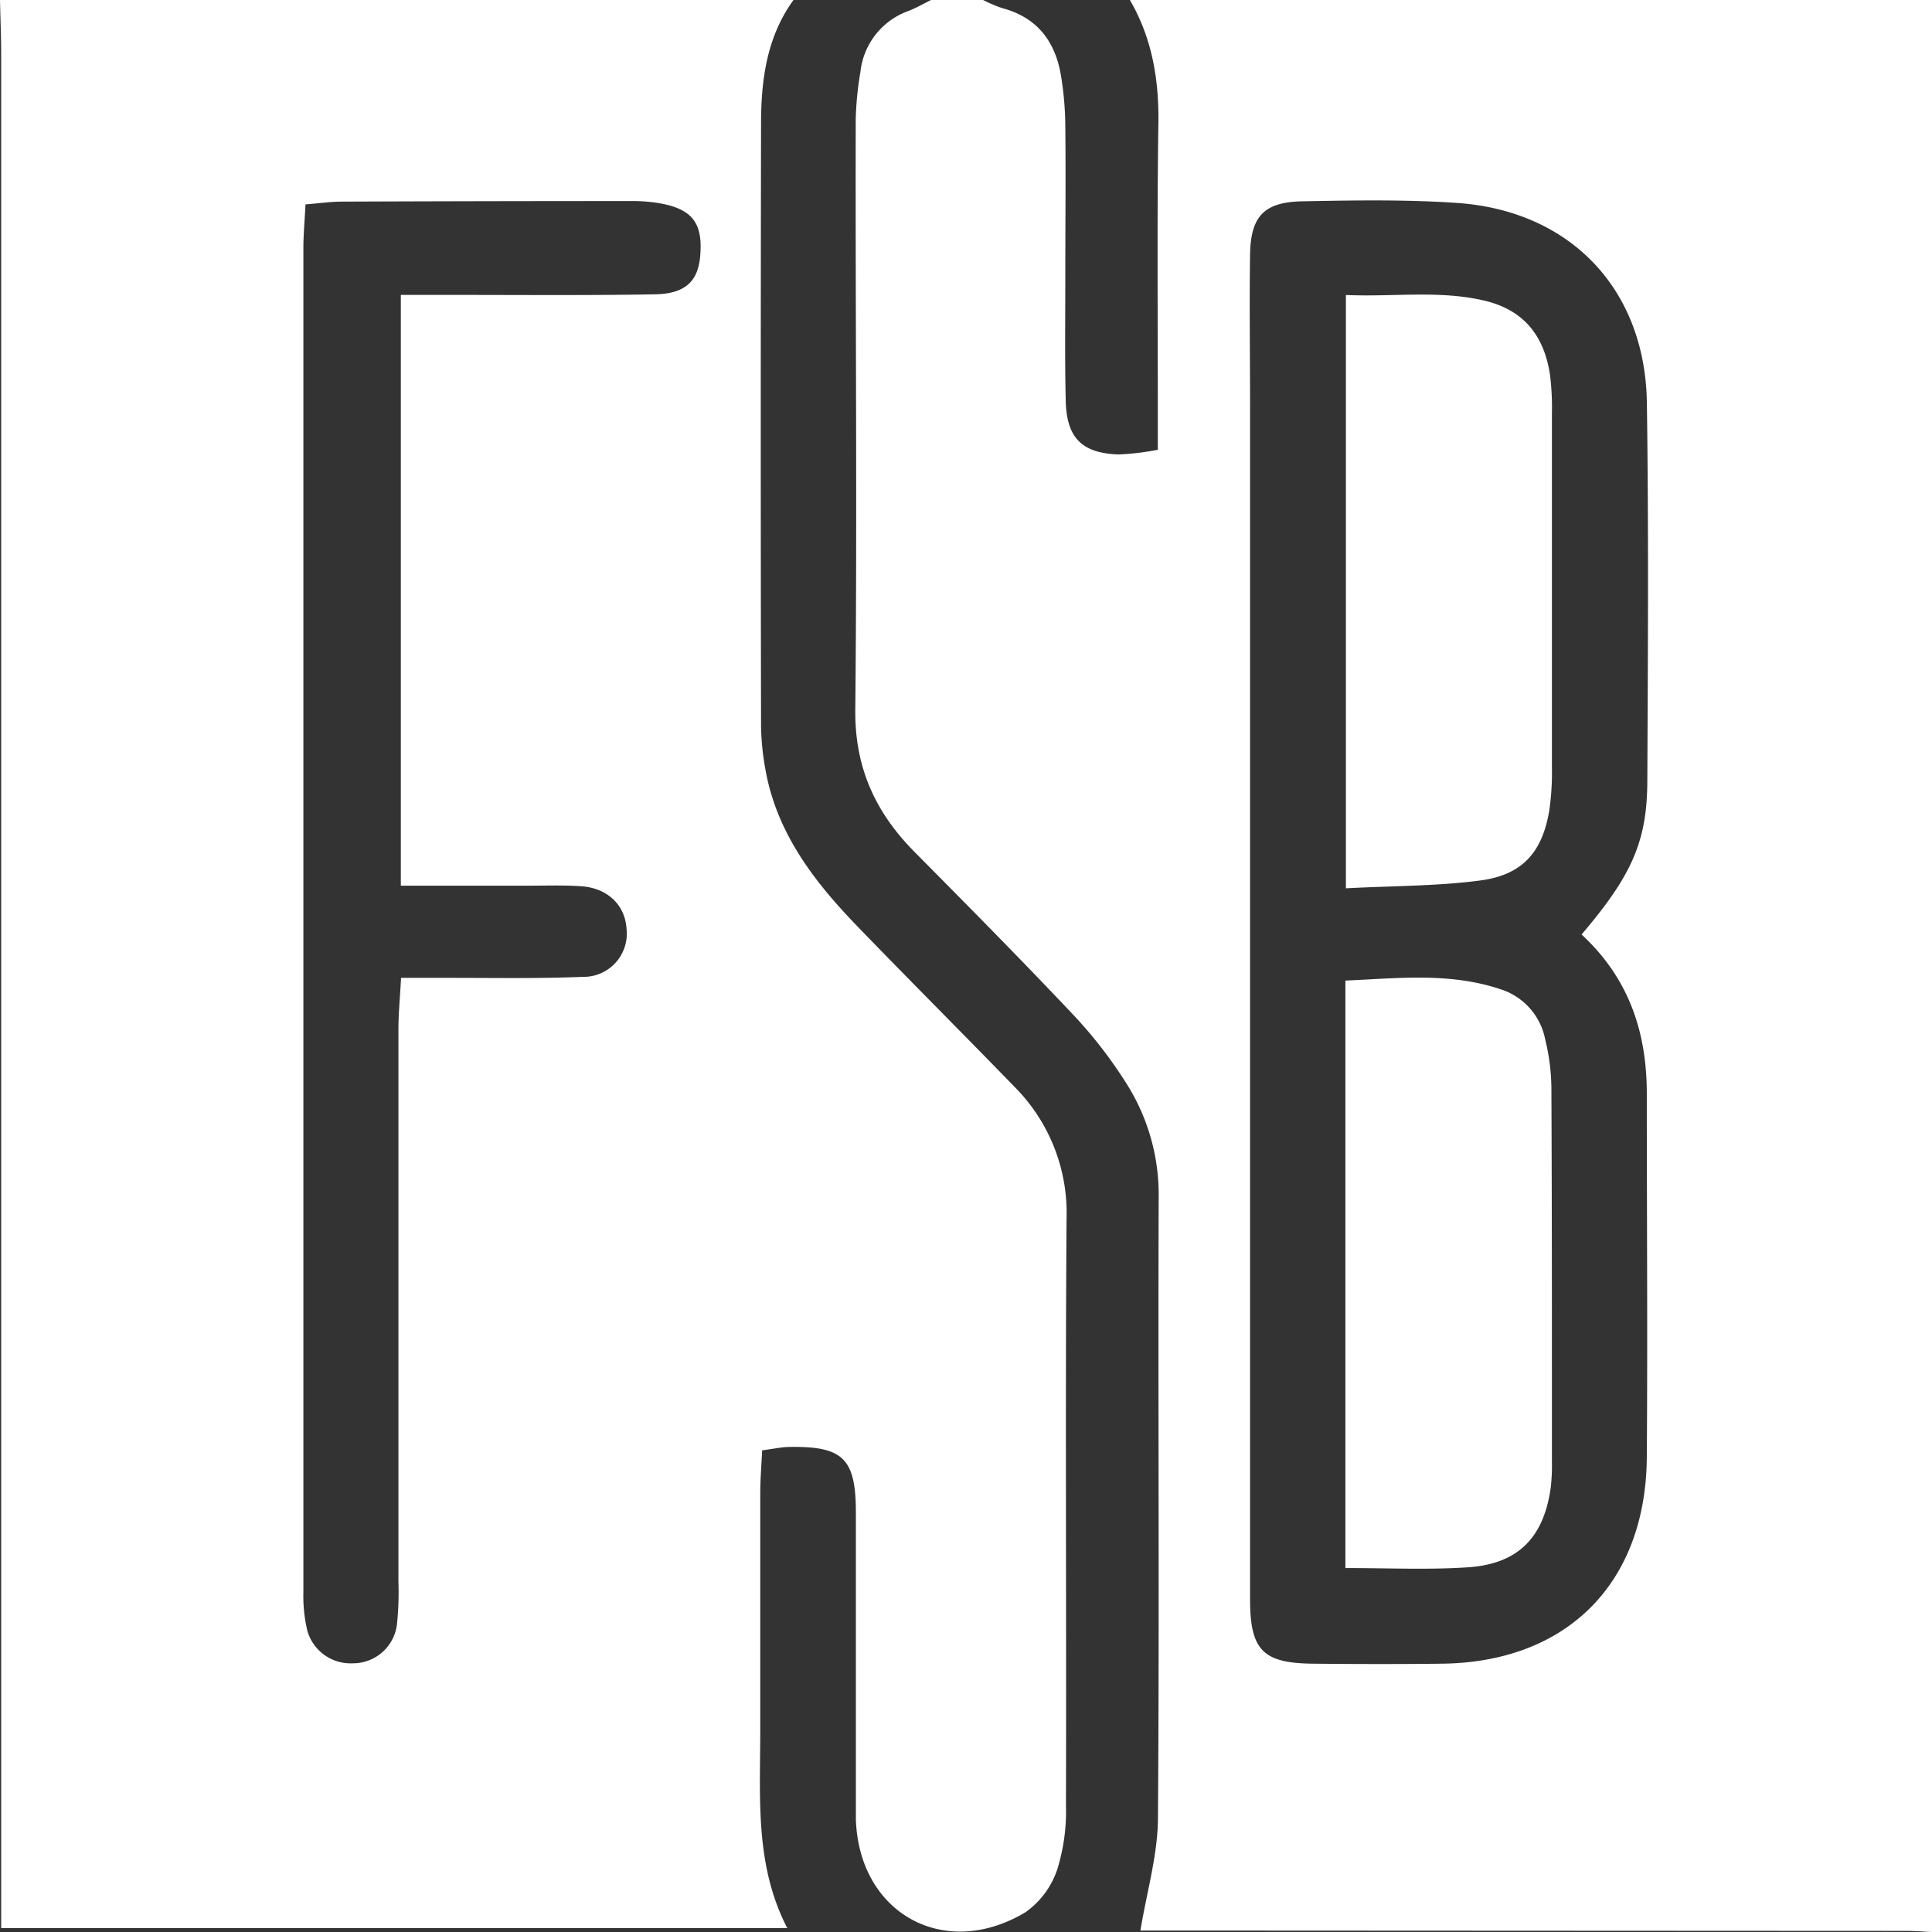
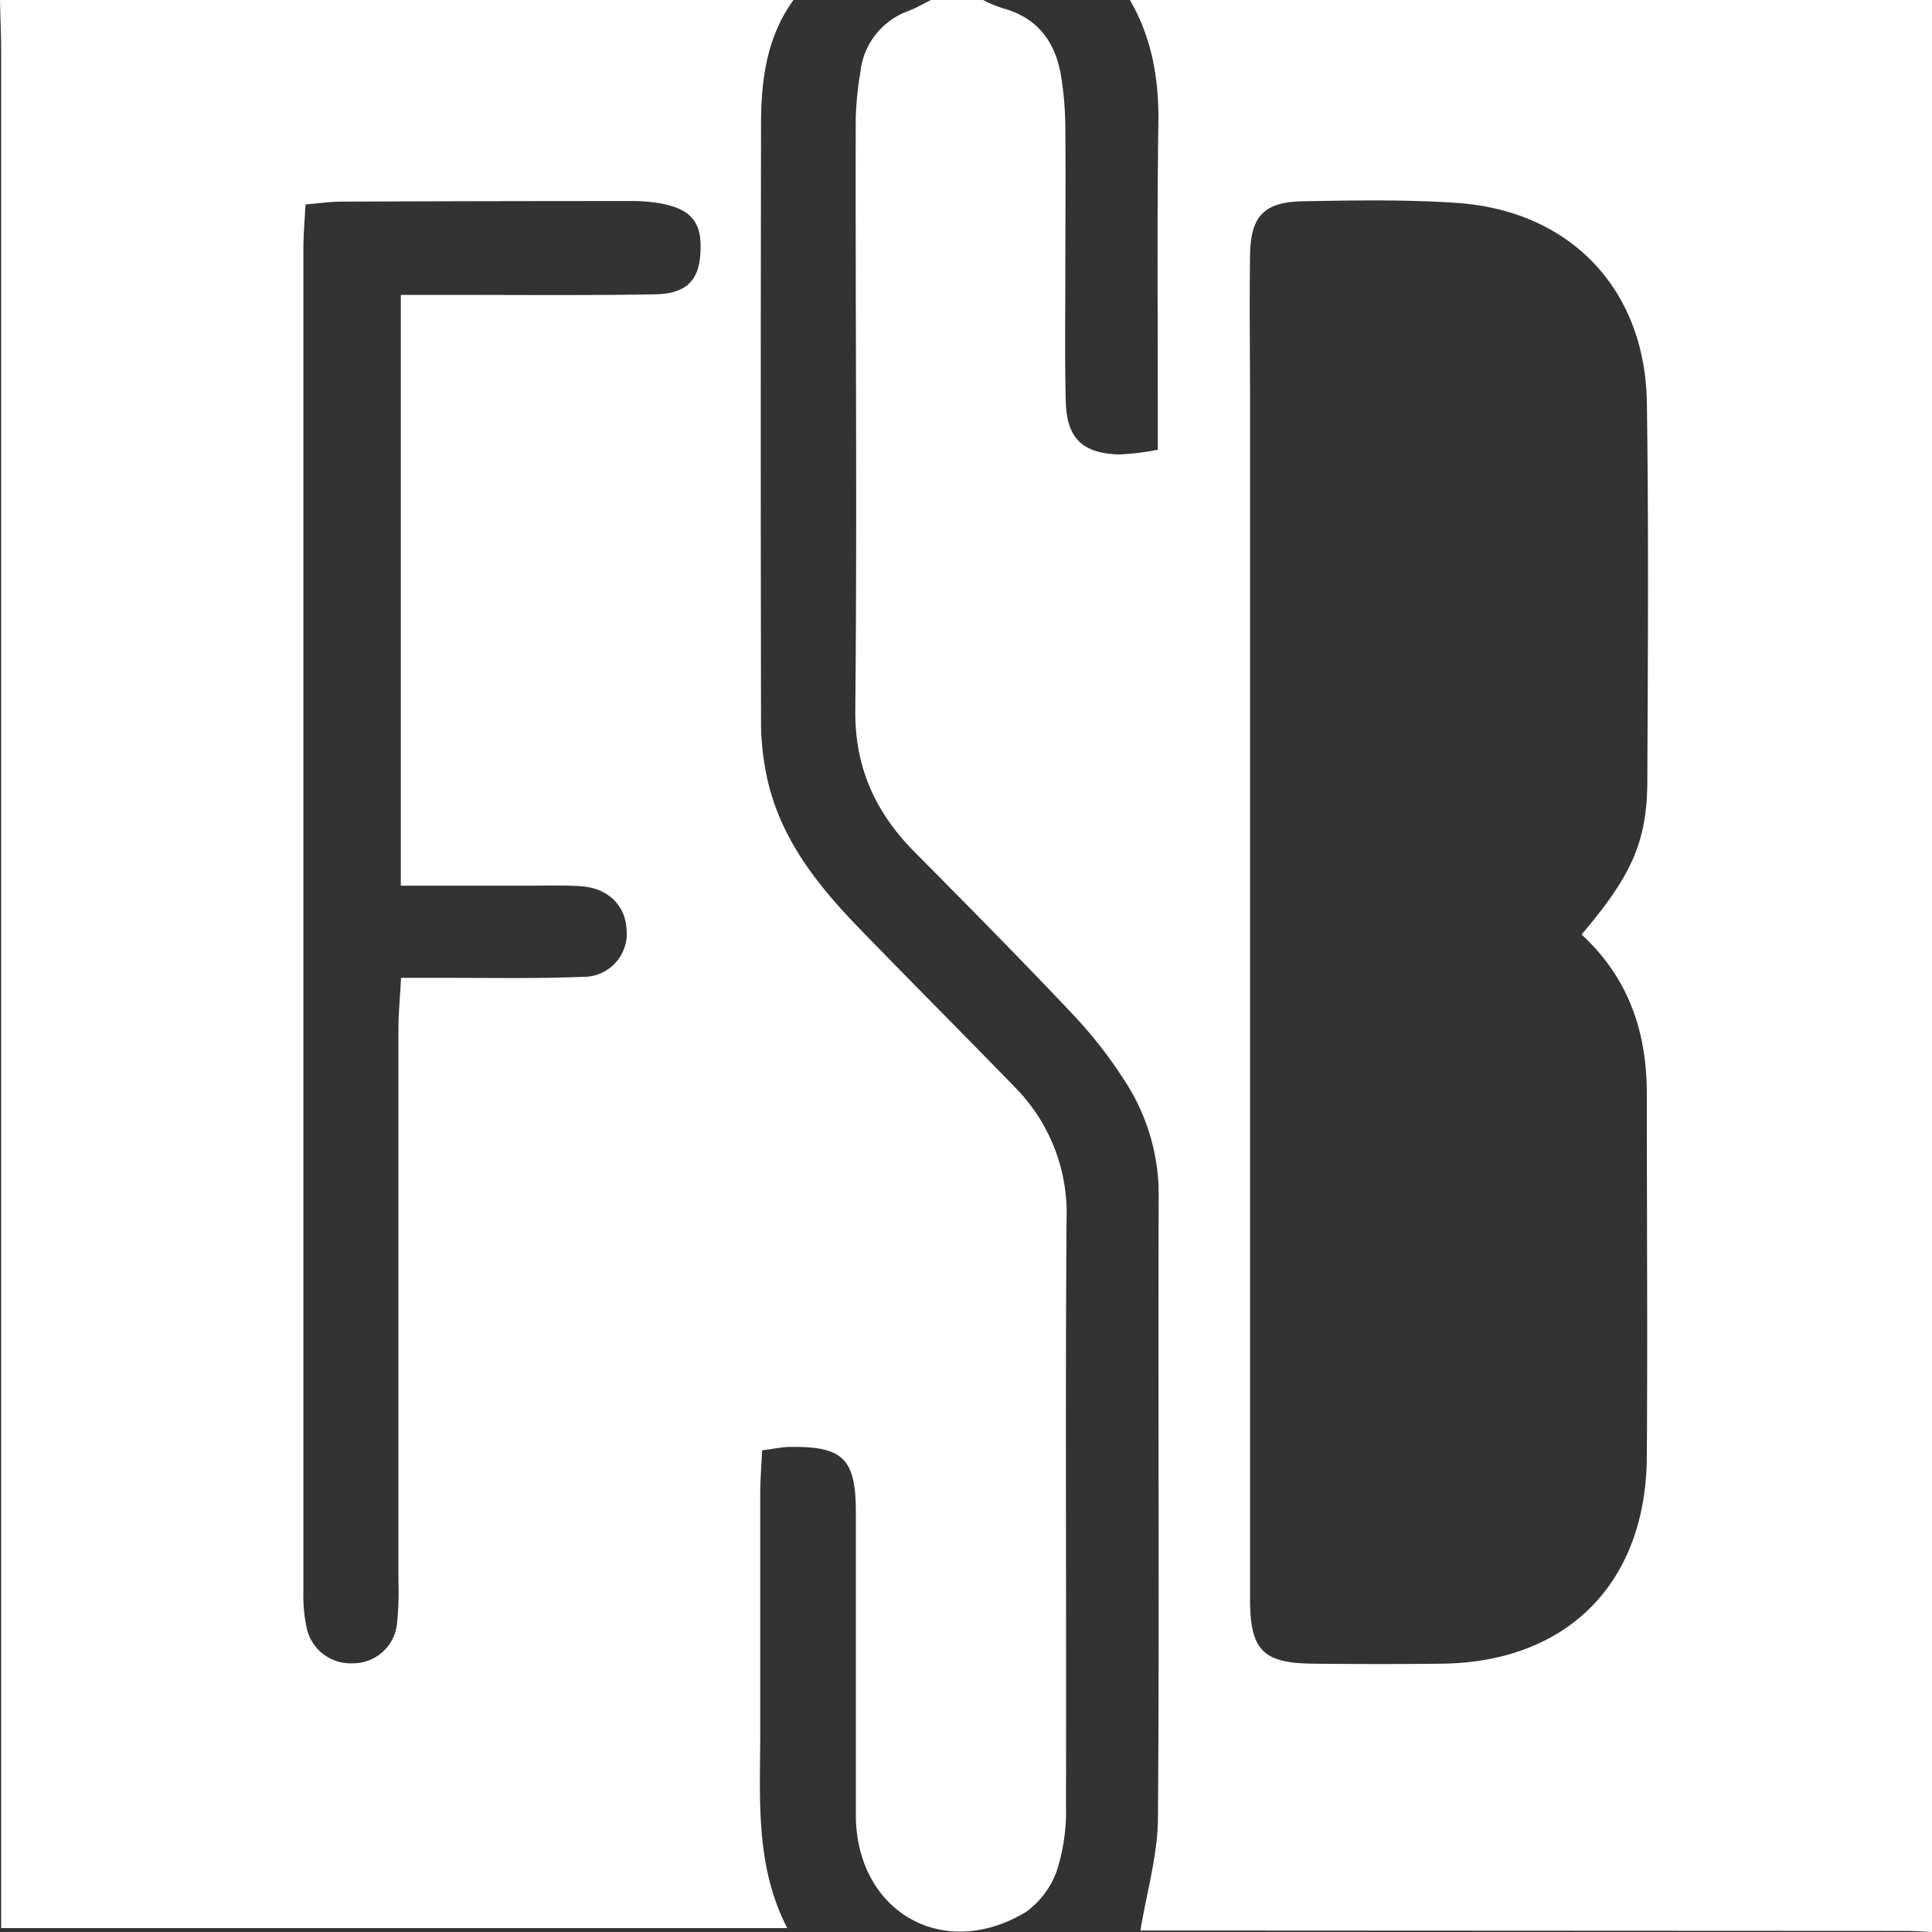
<svg xmlns="http://www.w3.org/2000/svg" viewBox="0 0 264.47 264.47">
  <rect x="0" y="0" width="264.47" height="264.47" fill="#333333" stroke="none" />
  <defs>
    <style>.cls-1{fill:#fff;}</style>
  </defs>
  <title>Risorsa 7</title>
  <g id="Livello_2" data-name="Livello 2">
    <g id="Livello_1-2" data-name="Livello 1">
      <path class="cls-1" d="M0,0H108.62c-3.63,5-4.43,10.86-4.44,16.81q-.08,41.33,0,82.64a35.79,35.79,0,0,0,.59,5.84c1.53,8.73,6.68,15.4,12.62,21.54,7.1,7.35,14.34,14.58,21.46,21.92A24.45,24.45,0,0,1,146,166.83c-.19,26.75,0,53.51-.08,80.27a26.94,26.94,0,0,1-1.16,8.7,11.74,11.74,0,0,1-4.36,5.95c-11.13,6.69-22.84.16-23.24-12.73,0-1,0-2,0-3q0-19.47,0-38.95c0-7.39-1.73-9.1-9-9-1.13,0-2.26.27-3.83.46-.1,2.11-.26,4-.26,5.95q0,16.23,0,32.46c0,9.14-.76,18.38,3.7,27H.16v-7.25q0-124.83,0-249.68C.15,4.72.05,2.36,0,0ZM54.87,40.37c3,0,5.3,0,7.64,0,9,0,18.09.08,27.13-.08,4.24-.07,6-1.84,6.23-5.52.3-4.24-1.13-6.12-5.43-6.92a22.46,22.46,0,0,0-4.1-.33q-19.75,0-39.52.08c-1.52,0-3,.22-5,.38-.11,2.2-.29,4.12-.29,6q0,92,0,184a20.42,20.42,0,0,0,.54,5.24,6.15,6.15,0,0,0,6.2,4.47,6.06,6.06,0,0,0,6.07-5.34,42.65,42.65,0,0,0,.2-5.88q0-37.76,0-75.5c0-2.26.23-4.52.36-7.11h6.59c6.09,0,12.19.11,18.28-.14a5.91,5.91,0,0,0,6-6.52c-.17-3.25-2.54-5.62-6.18-5.88-2.54-.18-5.11-.07-7.66-.08H54.87Z" />
      <path class="cls-1" d="M154.67,0h109.8V264.47c-1.17-.05-2.35-.15-3.53-.15l-99.74-.05h-5.09c.88-5.33,2.36-10.31,2.4-15.3.21-28.32,0-56.65.1-85a28.41,28.41,0,0,0-4.42-15.66A61.77,61.77,0,0,0,147,139c-7.15-7.58-14.5-15-21.82-22.39-5.35-5.41-8.18-11.54-8.1-19.46.27-26.95,0-53.9.06-80.85a45,45,0,0,1,.64-6.44,10,10,0,0,1,6.58-8.36c1.07-.42,2.08-1,3.11-1.51h7.09a18.79,18.79,0,0,0,2.66,1.13c4.73,1.26,7.21,4.52,8,9.14a44.43,44.43,0,0,1,.61,7c.07,6.87,0,13.74,0,20.61,0,5.69-.08,11.38.06,17.07.13,5,2.22,7.1,7.23,7.27a35.82,35.82,0,0,0,5.37-.64v-7c0-12.36-.1-24.73.07-37.09C158.72,11.32,157.83,5.43,154.67,0ZM216.5,127.92c6.82-8,8.95-12.68,9-20.85.08-17.31.19-34.62-.06-51.92-.22-15.56-10.47-26.31-26-27.37-7-.48-14.16-.36-21.23-.22-5.2.11-7,2.08-7.09,7.26-.1,6.88,0,13.77,0,20.65q0,81.72,0,163.45c0,7,1.78,8.75,8.61,8.82,5.9.06,11.8.07,17.7,0,17.08-.22,27.86-11,28-28.22.12-16.52,0-33,0-49.56C225.47,141.56,223.14,134.07,216.5,127.92Z" />
-       <path class="cls-1" d="M184.24,121.6V40.38c6.52.29,12.7-.68,18.9.76,5.52,1.28,8.27,4.9,9.05,10.25a37.27,37.27,0,0,1,.25,5.29q0,24.14,0,48.28a37,37,0,0,1-.34,5.86c-.92,5.74-3.61,8.92-9.41,9.7S190.65,121.26,184.24,121.6Z" />
-       <path class="cls-1" d="M184.17,214.65V134.23c7.25-.31,14.37-1.17,21.43,1.25a9,9,0,0,1,5.92,6.8,28.83,28.83,0,0,1,.85,7c.08,16.91.07,33.83.07,50.75a27.64,27.64,0,0,1-.15,3.53c-.95,7-4.56,10.61-11.57,11C195.45,214.9,190.16,214.65,184.17,214.65Z" />
    </g>
  </g>
</svg>